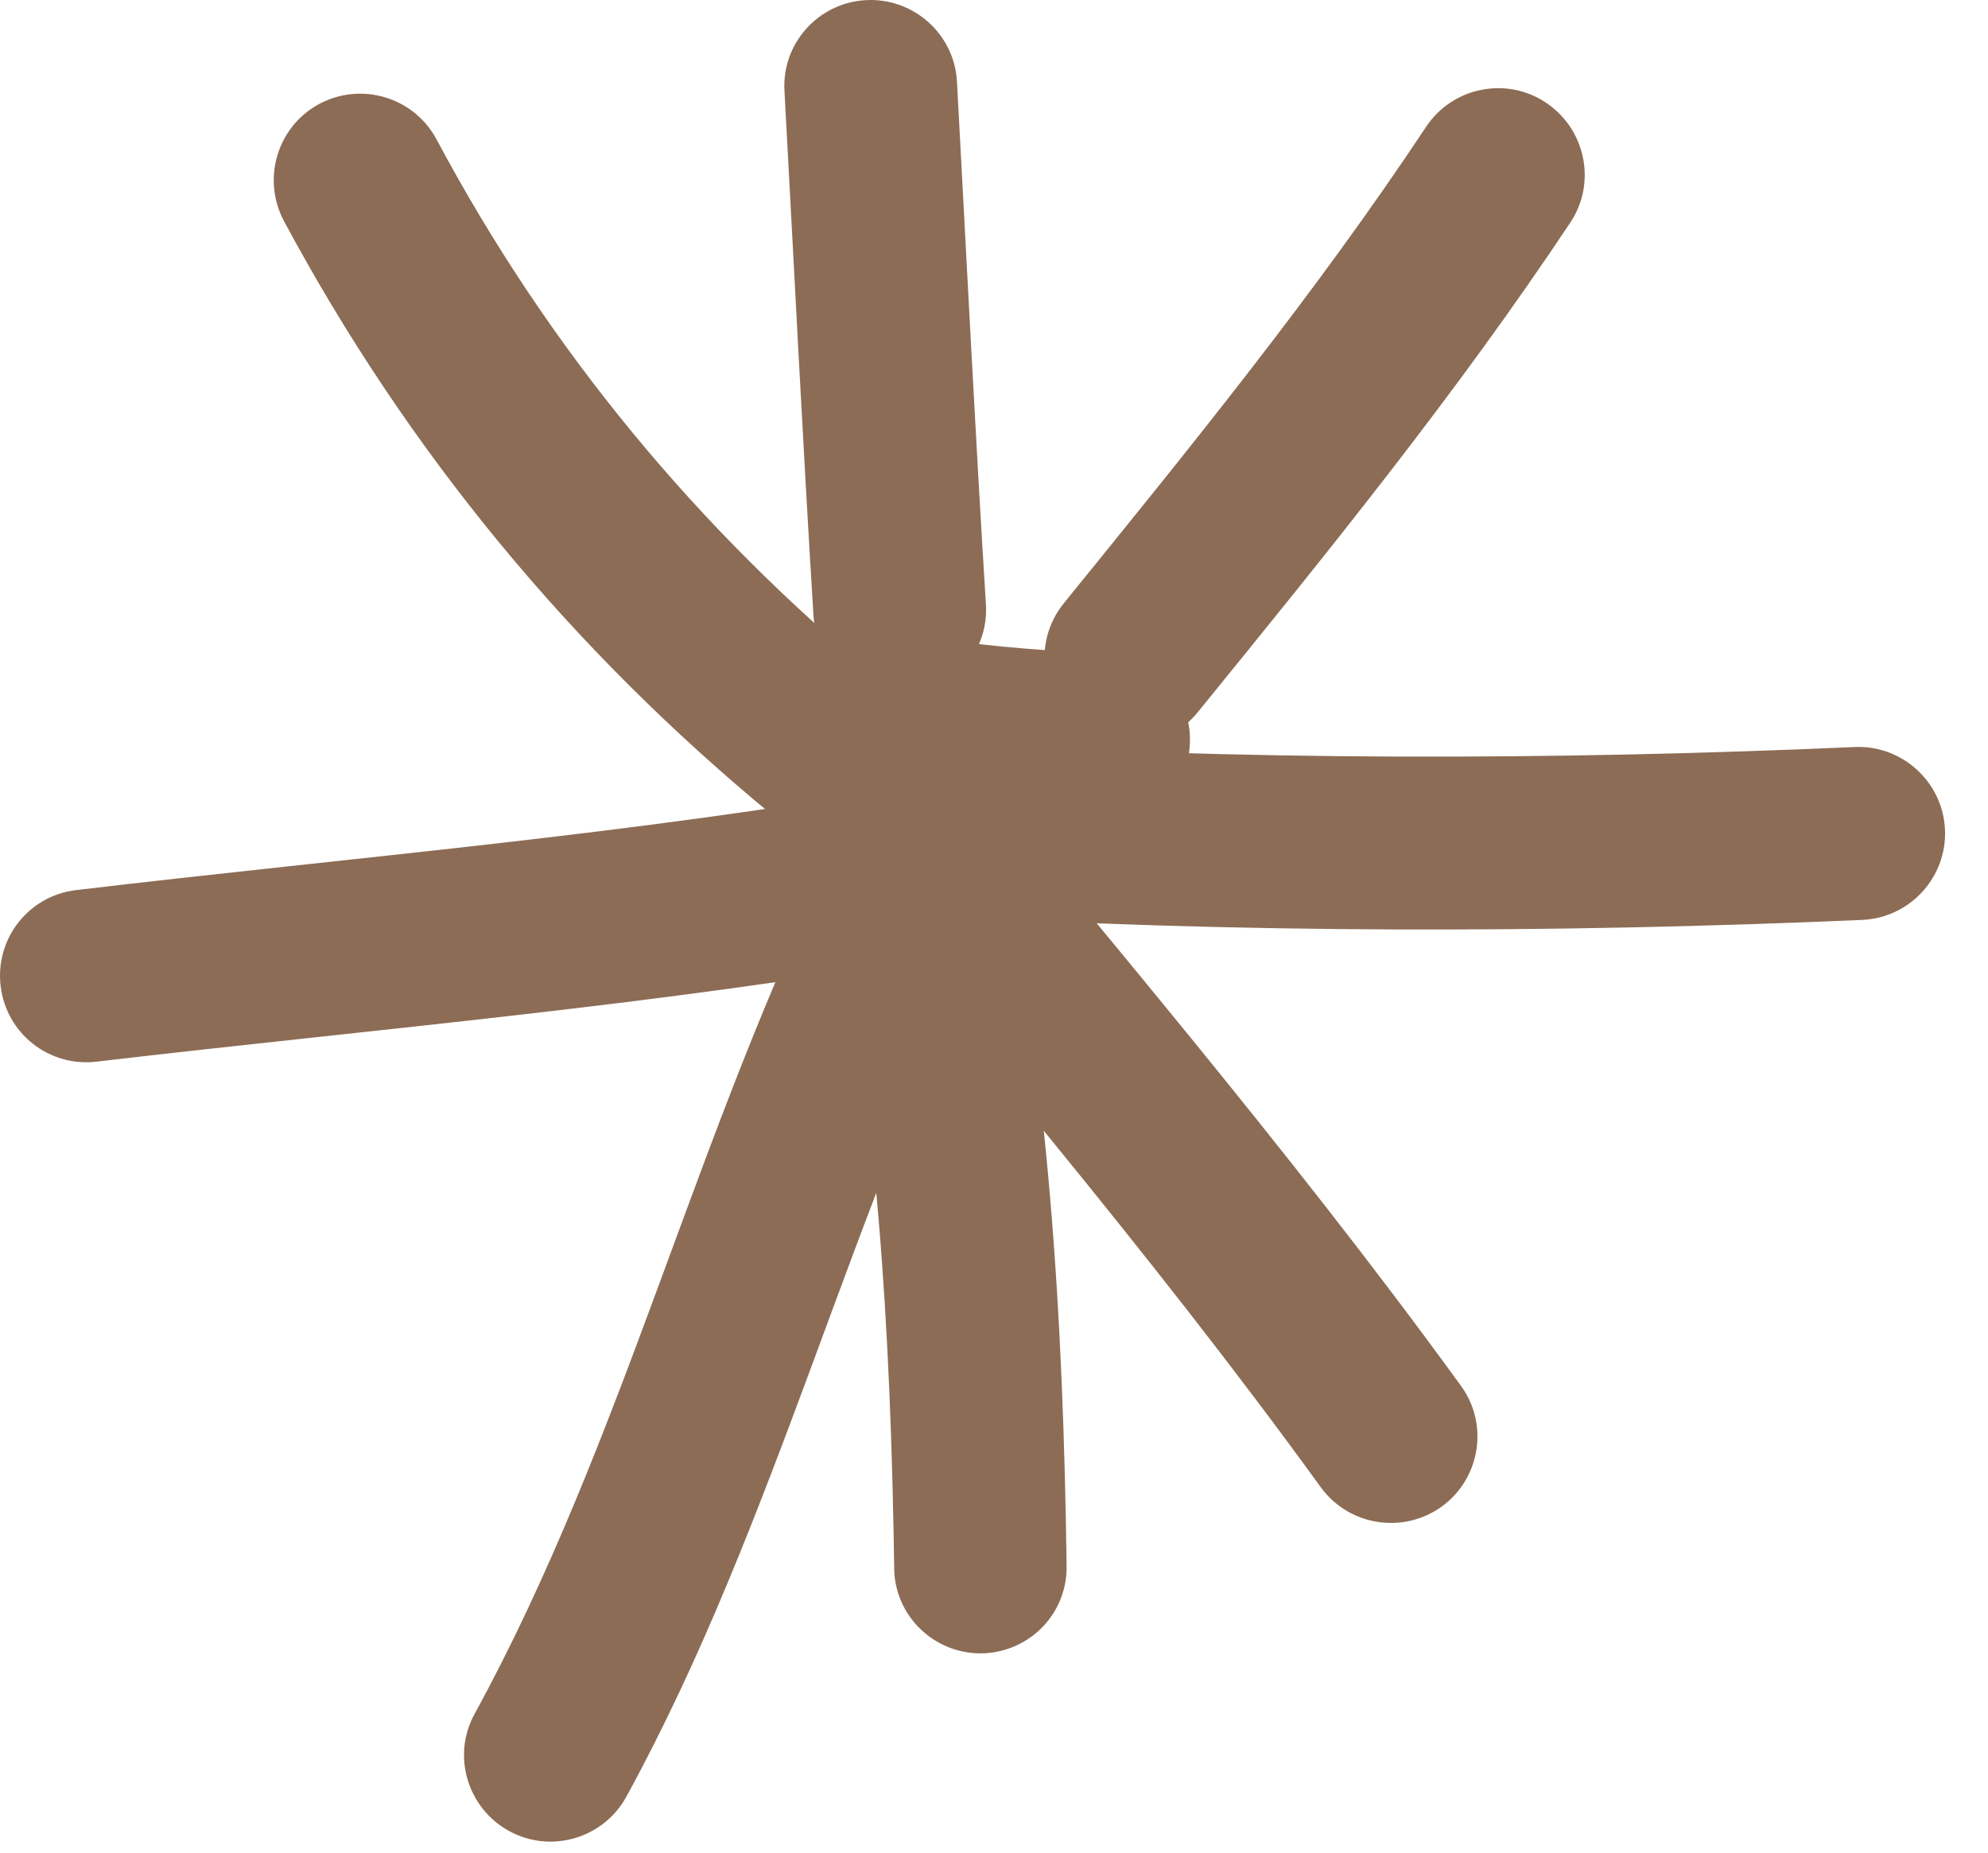
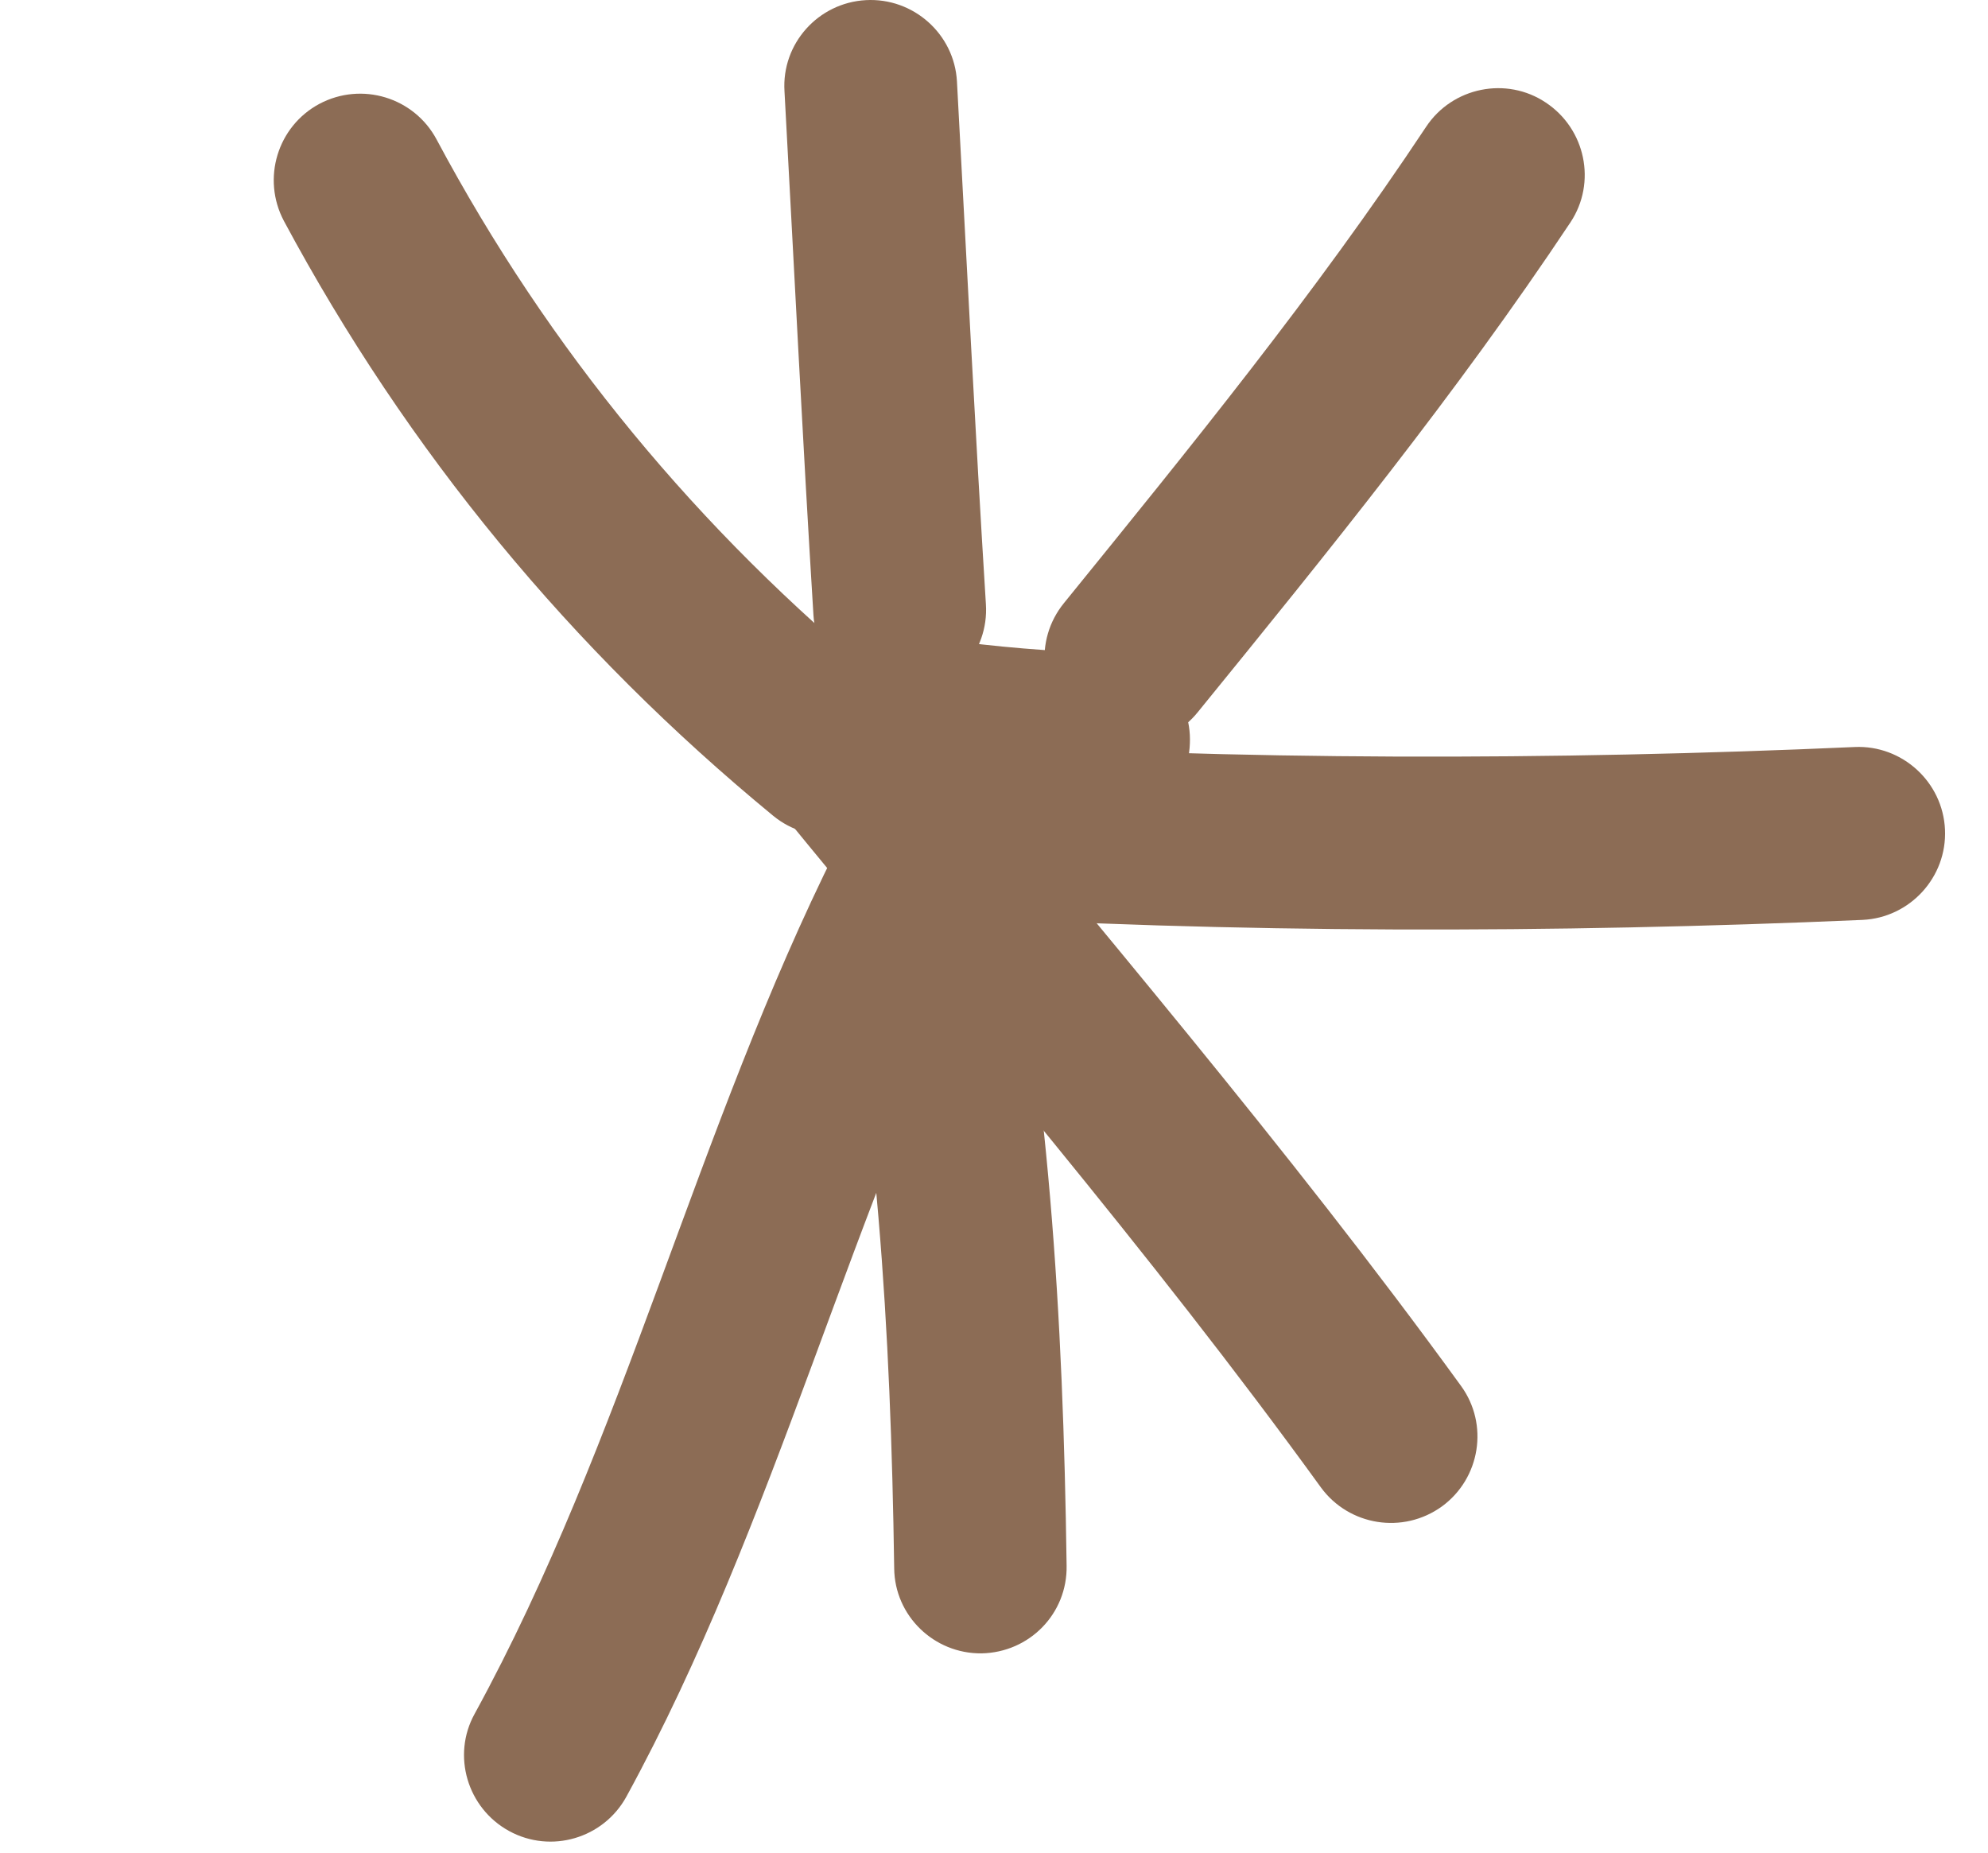
<svg xmlns="http://www.w3.org/2000/svg" width="44" height="41" viewBox="0 0 44 41" fill="none">
  <path fill-rule="evenodd" clip-rule="evenodd" d="M19.541 15.097C15.457 11.739 12.148 7.741 9.661 3.083C9.163 2.155 8.006 1.801 7.068 2.299C6.141 2.796 5.787 3.953 6.284 4.891C9.02 9.989 12.635 14.37 17.112 18.053C17.925 18.722 19.14 18.607 19.809 17.794C20.479 16.972 20.354 15.767 19.541 15.097Z" fill="#8C6C55" />
  <path fill-rule="evenodd" clip-rule="evenodd" d="M17.363 2.021C17.574 5.886 17.765 9.75 18.004 13.614C18.071 14.666 18.98 15.47 20.032 15.403C21.084 15.336 21.888 14.427 21.821 13.375C21.581 9.52 21.39 5.666 21.18 1.801C21.122 0.752 20.214 -0.056 19.162 0.003C18.109 0.062 17.296 0.966 17.363 2.021Z" fill="#8C6C55" />
  <path fill-rule="evenodd" clip-rule="evenodd" d="M31.564 2.806C29.115 6.498 26.341 9.903 23.548 13.347C22.879 14.169 23.003 15.375 23.826 16.035C24.648 16.704 25.853 16.58 26.513 15.757C29.383 12.228 32.233 8.717 34.759 4.92C35.342 4.04 35.093 2.854 34.213 2.27C33.343 1.687 32.147 1.926 31.564 2.806Z" fill="#8C6C55" />
  <path fill-rule="evenodd" clip-rule="evenodd" d="M41.049 16.532C34.411 16.828 27.361 16.838 20.723 16.417C19.671 16.36 18.762 17.154 18.695 18.215C18.628 19.267 19.432 20.176 20.484 20.243C27.256 20.664 34.449 20.654 41.221 20.358C42.274 20.31 43.096 19.411 43.048 18.359C43.001 17.307 42.101 16.484 41.049 16.532Z" fill="#8C6C55" />
  <path fill-rule="evenodd" clip-rule="evenodd" d="M17.107 17.747C21.201 22.759 25.438 27.675 29.235 32.917C29.857 33.768 31.053 33.96 31.914 33.338C32.765 32.716 32.956 31.52 32.335 30.669C28.489 25.37 24.204 20.396 20.062 15.326C19.393 14.514 18.188 14.389 17.375 15.059C16.552 15.728 16.437 16.933 17.107 17.747Z" fill="#8C6C55" />
-   <path fill-rule="evenodd" clip-rule="evenodd" d="M18.346 19.201C19.418 24.423 19.714 29.416 19.791 34.706C19.8 35.758 20.671 36.6 21.723 36.59C22.785 36.571 23.627 35.71 23.607 34.648C23.531 29.11 23.215 23.897 22.096 18.426C21.876 17.393 20.872 16.723 19.829 16.943C18.796 17.154 18.127 18.168 18.346 19.201Z" fill="#8C6C55" />
+   <path fill-rule="evenodd" clip-rule="evenodd" d="M18.346 19.201C19.418 24.423 19.714 29.416 19.791 34.706C19.8 35.758 20.671 36.6 21.723 36.59C22.785 36.571 23.627 35.71 23.607 34.648C23.531 29.11 23.215 23.897 22.096 18.426C18.796 17.154 18.127 18.168 18.346 19.201Z" fill="#8C6C55" />
  <path fill-rule="evenodd" clip-rule="evenodd" d="M18.519 18.78C15.42 24.978 13.823 31.865 10.504 37.93C9.997 38.848 10.341 40.015 11.269 40.522C12.197 41.029 13.354 40.684 13.861 39.766C17.199 33.663 18.816 26.738 21.944 20.492C22.412 19.545 22.03 18.398 21.092 17.919C20.145 17.451 18.997 17.833 18.519 18.78Z" fill="#8C6C55" />
-   <path fill-rule="evenodd" clip-rule="evenodd" d="M20.225 17.373C14.055 18.464 7.895 18.961 1.687 19.698C0.635 19.822 -0.111 20.769 0.014 21.821C0.138 22.873 1.085 23.619 2.137 23.495C8.412 22.759 14.648 22.242 20.895 21.142C21.927 20.951 22.626 19.956 22.444 18.923C22.253 17.88 21.267 17.182 20.225 17.373Z" fill="#8C6C55" />
  <path fill-rule="evenodd" clip-rule="evenodd" d="M24.518 14.466C23.246 14.409 22.041 14.323 20.797 14.141C19.745 13.988 18.779 14.715 18.626 15.758C18.473 16.8 19.2 17.776 20.242 17.929C21.62 18.13 22.949 18.225 24.346 18.283C25.398 18.331 26.297 17.517 26.335 16.456C26.383 15.403 25.57 14.514 24.518 14.466Z" fill="#8C6C55" />
</svg>